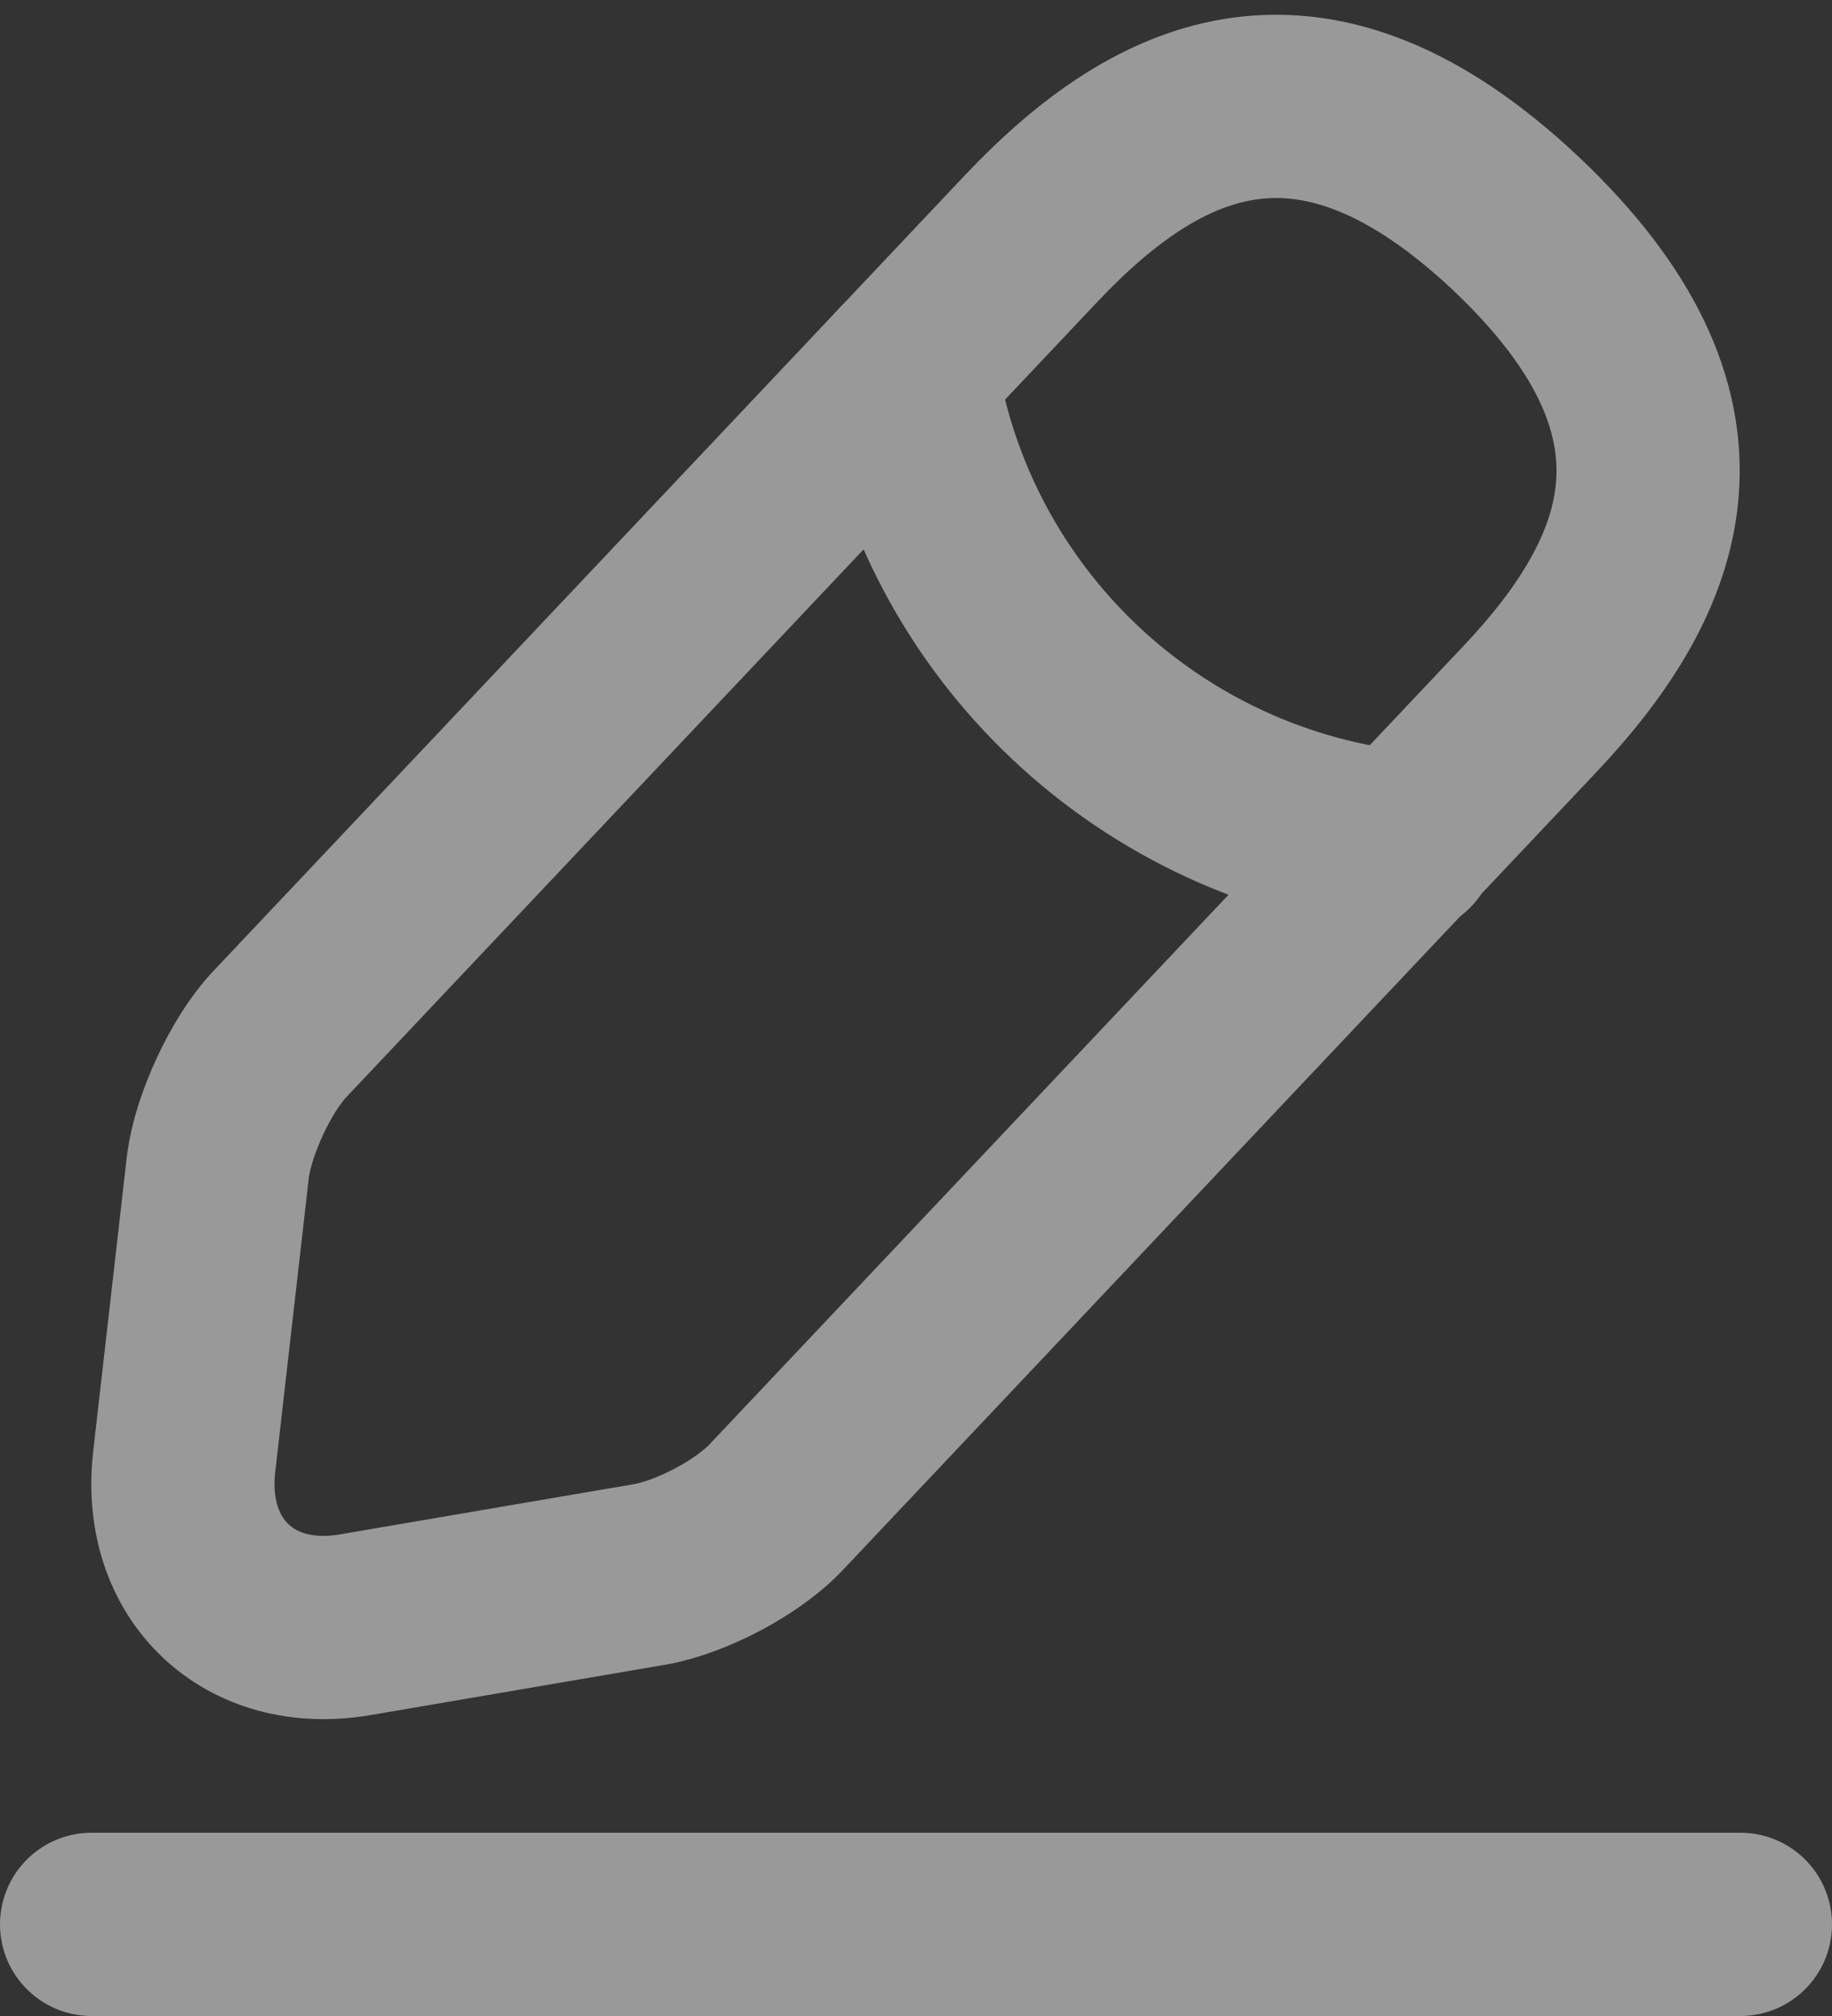
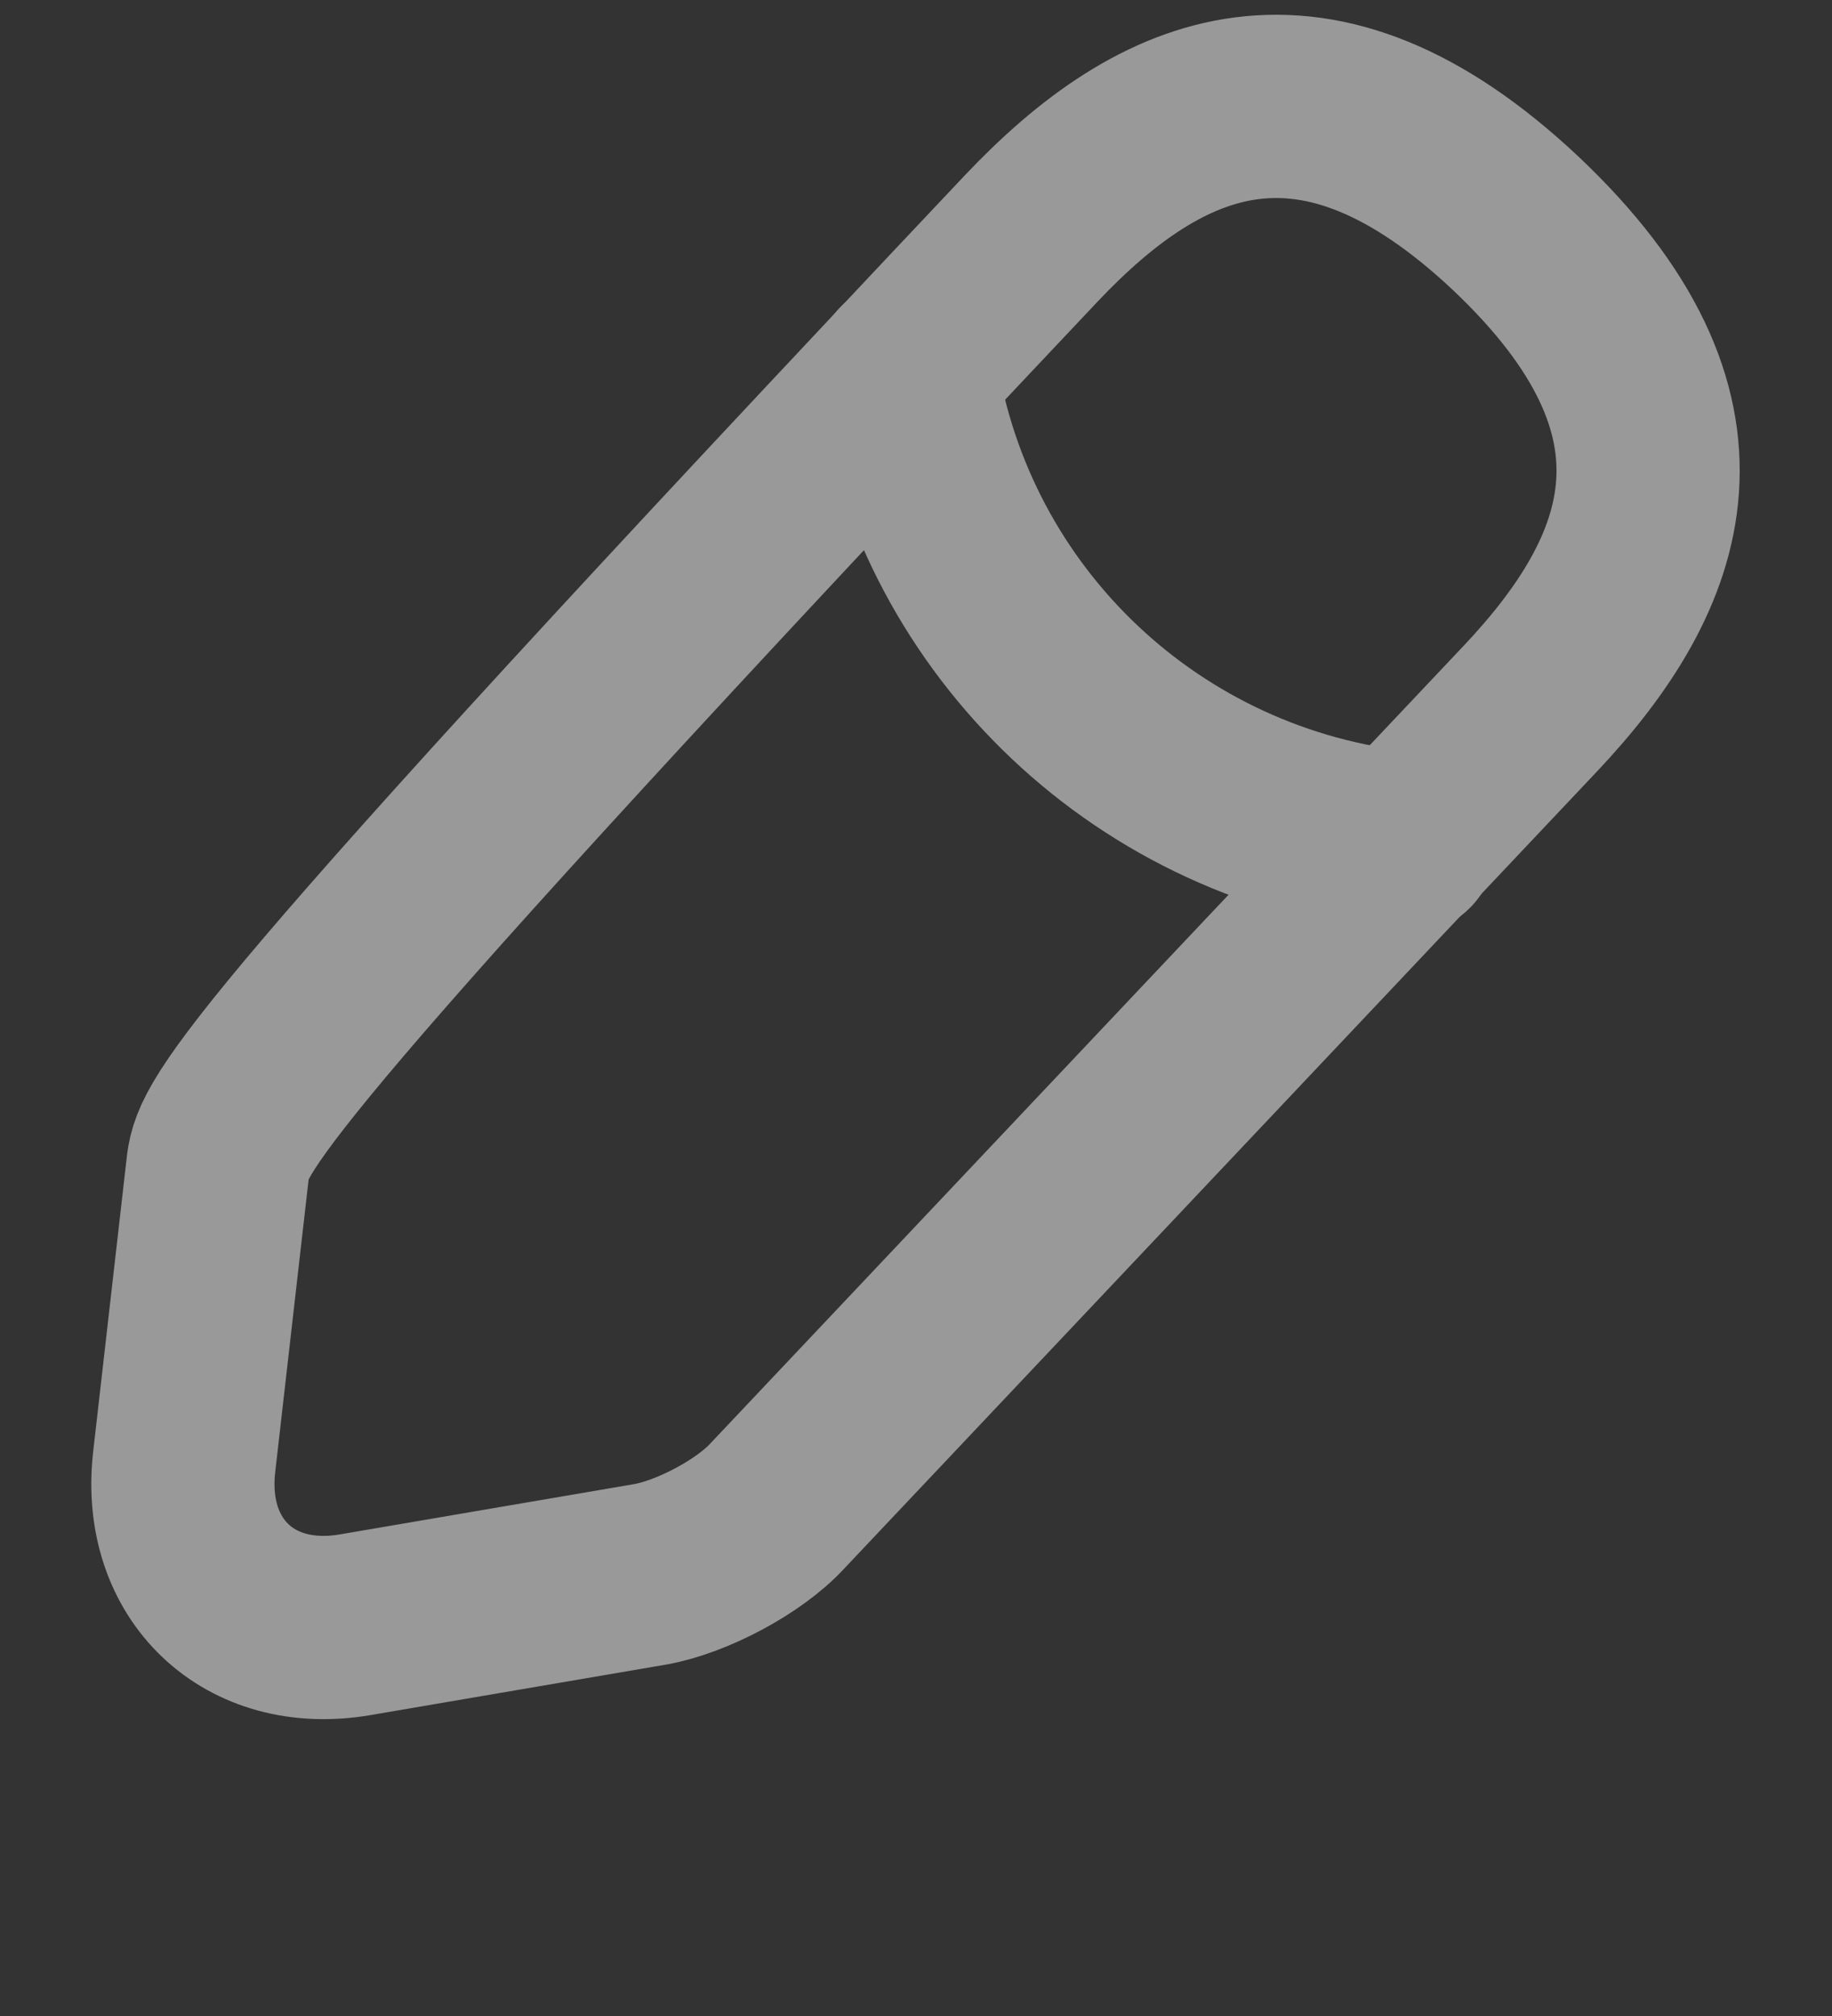
<svg xmlns="http://www.w3.org/2000/svg" width="20" height="22" viewBox="0 0 20 22" fill="none">
  <rect x="0" y="0" width="20" height="22" fill="#333333" stroke="none" />
  <g opacity="0.5">
-     <path d="M11.26 2.6L3.05 11.29C2.74 11.62 2.44 12.27 2.38 12.72L2.01 15.96C1.88 17.13 2.72 17.93 3.88 17.73L7.1 17.18C7.55 17.1 8.18 16.77 8.49 16.43L16.7 7.74C18.12 6.24 18.76 4.53 16.55 2.44C14.35 0.37 12.68 1.1 11.26 2.6Z" stroke="white" stroke-width="2" stroke-miterlimit="10" stroke-linecap="round" stroke-linejoin="round" />
+     <path d="M11.26 2.6C2.74 11.62 2.44 12.27 2.38 12.72L2.01 15.96C1.88 17.13 2.72 17.93 3.88 17.73L7.1 17.18C7.55 17.1 8.18 16.77 8.49 16.43L16.7 7.74C18.12 6.24 18.76 4.53 16.55 2.44C14.35 0.37 12.68 1.1 11.26 2.6Z" stroke="white" stroke-width="2" stroke-miterlimit="10" stroke-linecap="round" stroke-linejoin="round" />
    <path d="M9.89 4.05C10.32 6.81 12.56 8.92 15.34 9.2" stroke="white" stroke-width="2" stroke-miterlimit="10" stroke-linecap="round" stroke-linejoin="round" />
-     <path d="M1 21H19" stroke="white" stroke-width="2" stroke-miterlimit="10" stroke-linecap="round" stroke-linejoin="round" />
  </g>
</svg>